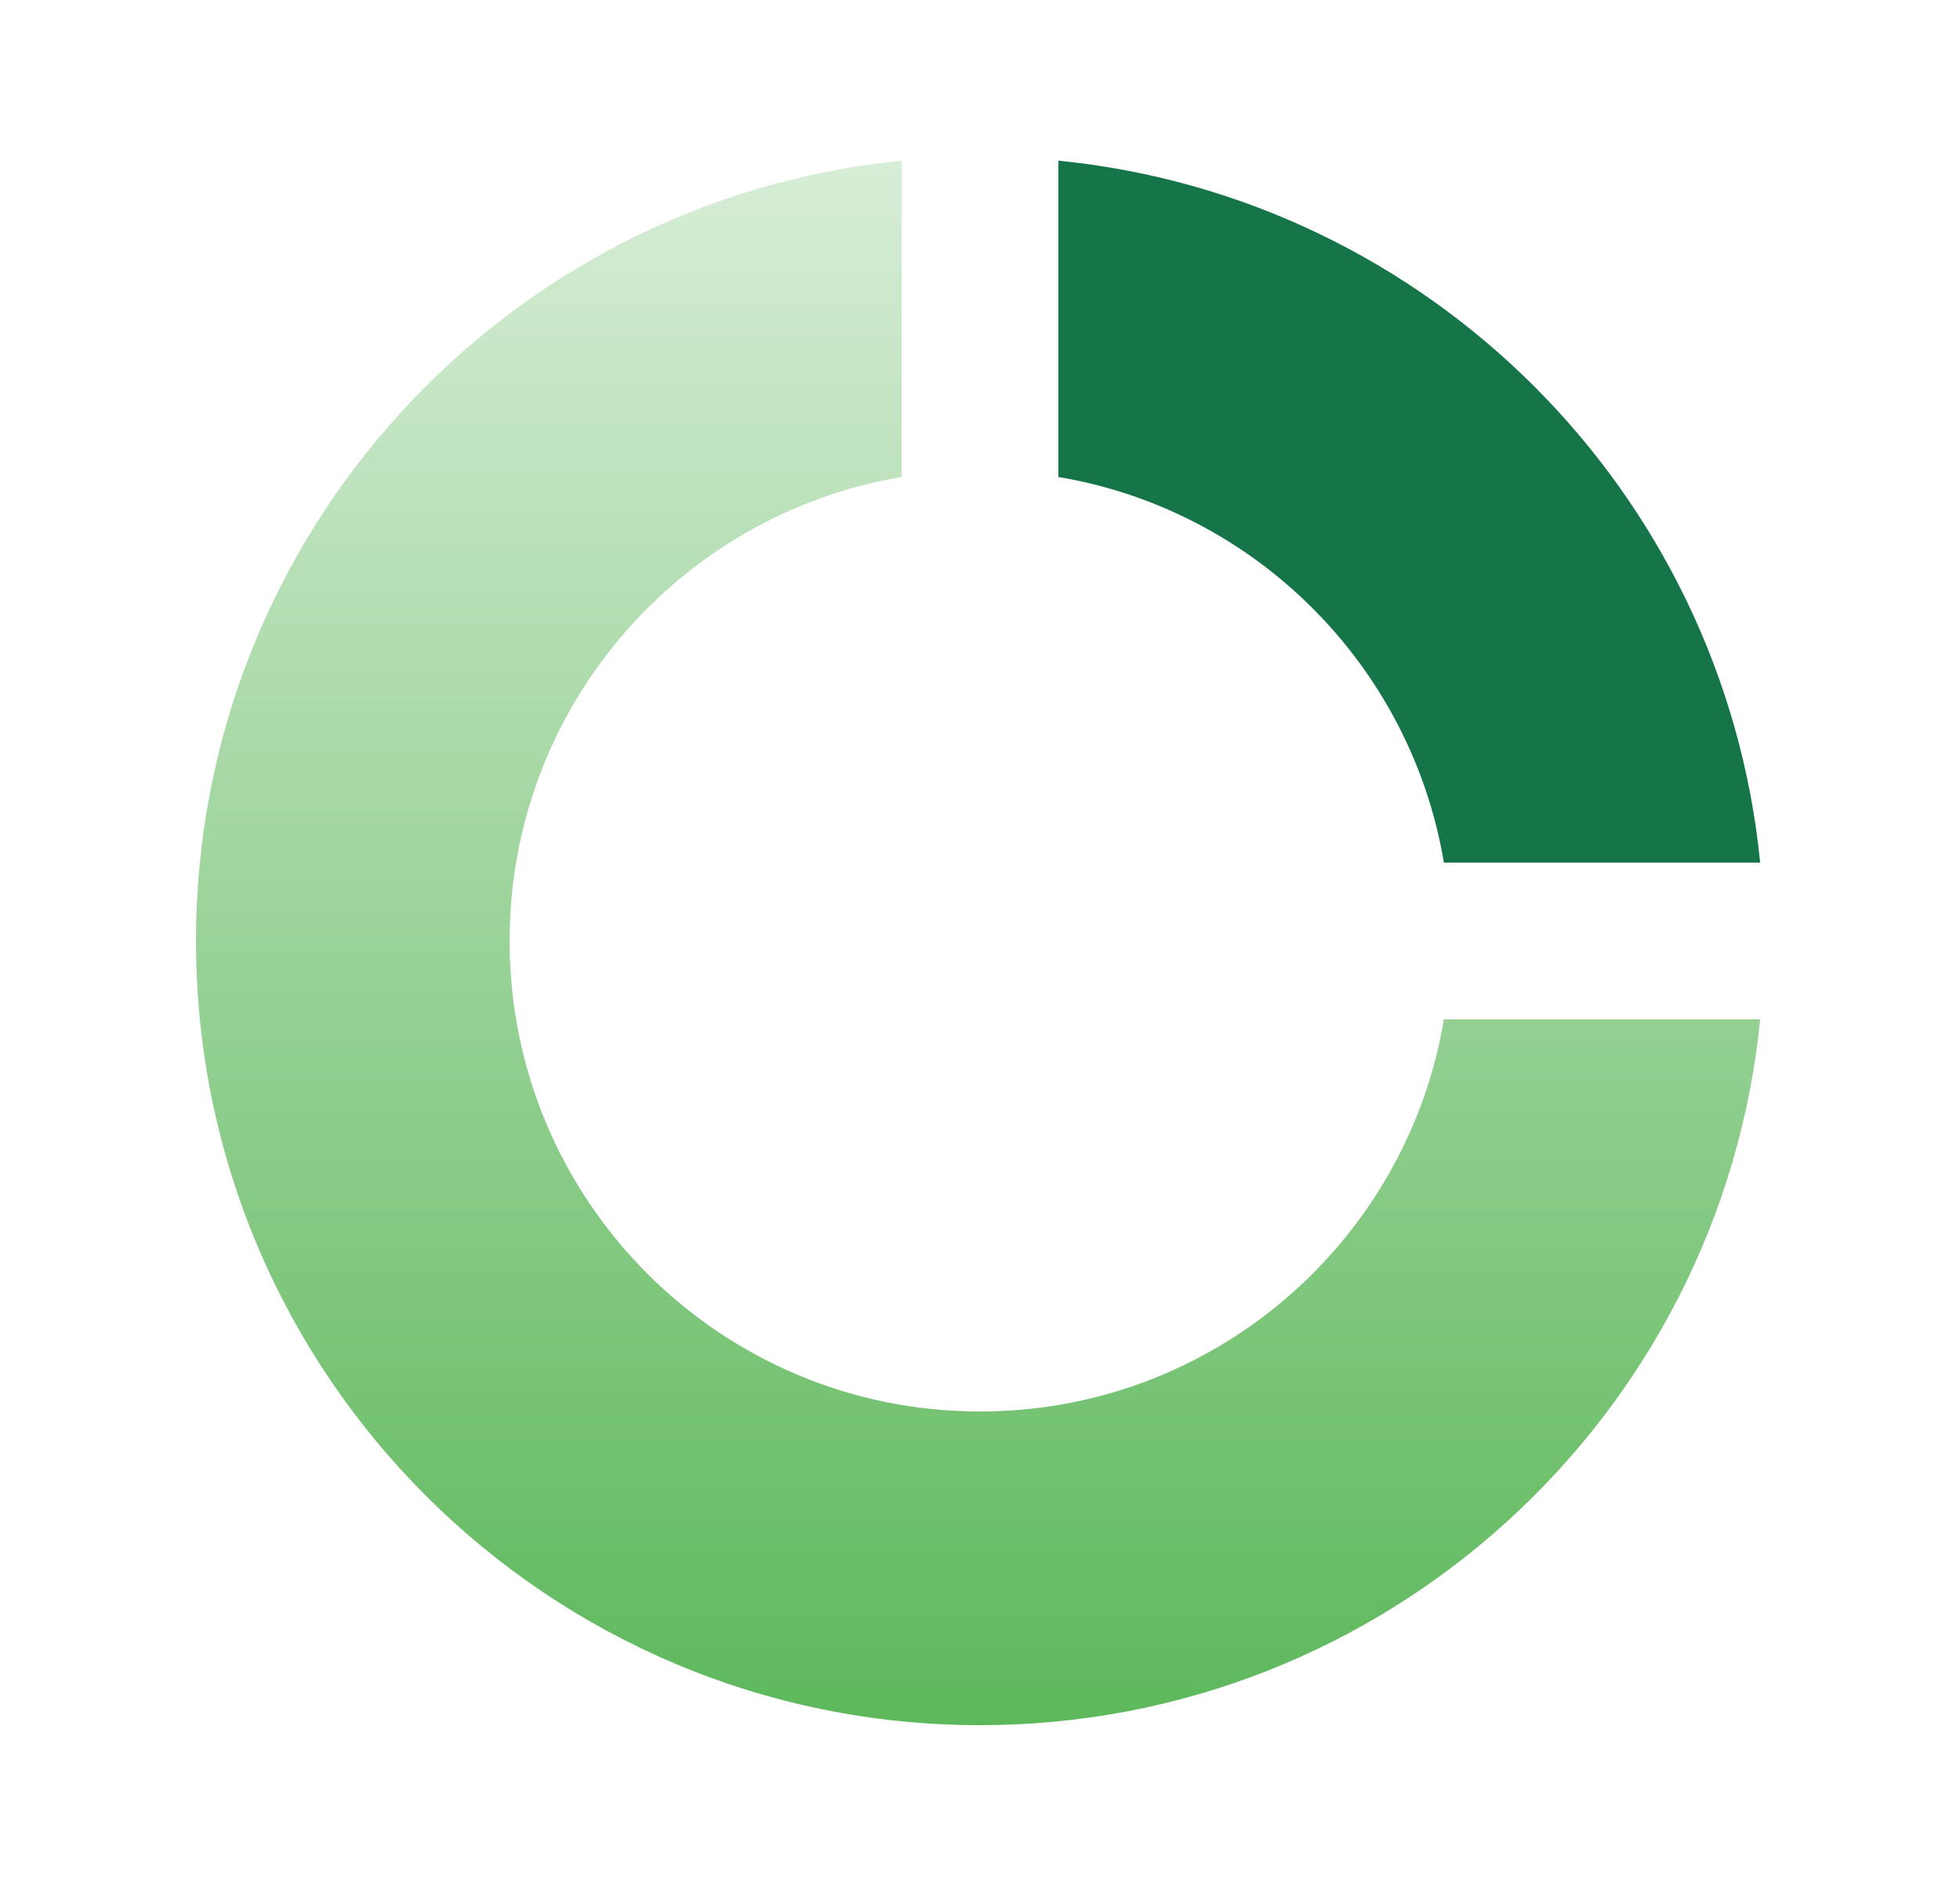
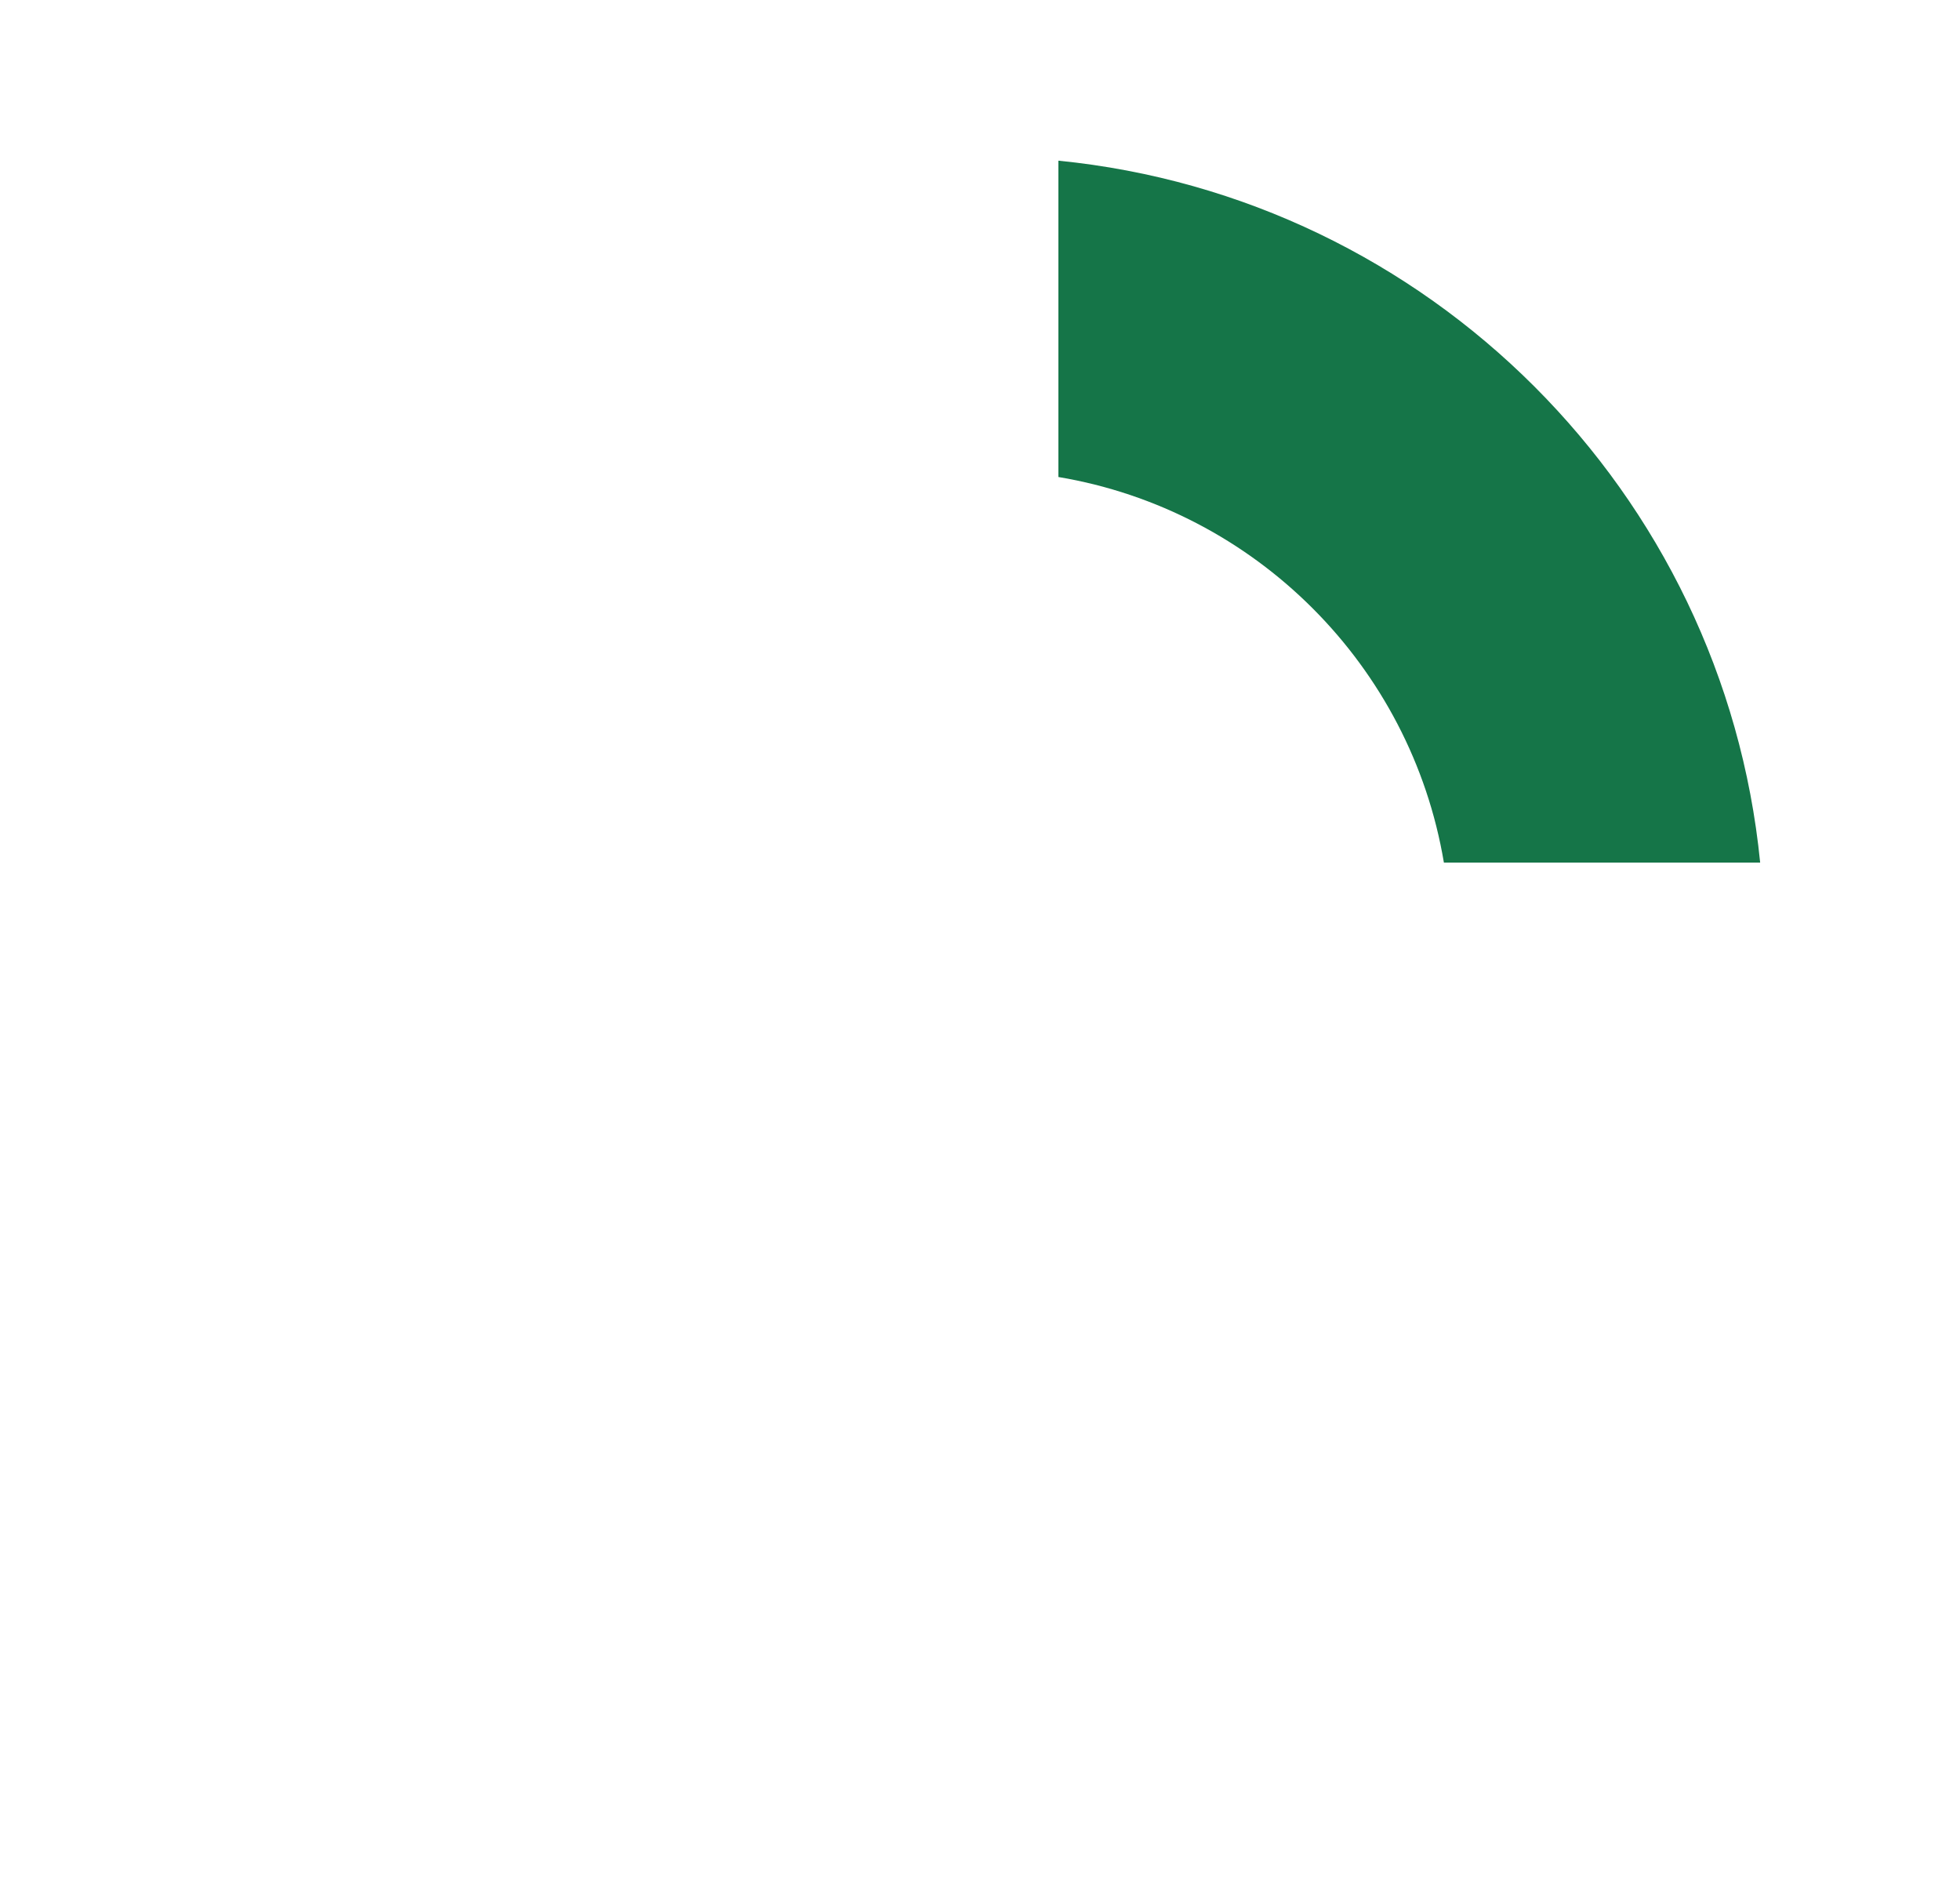
<svg xmlns="http://www.w3.org/2000/svg" width="25" height="24" viewBox="0 0 25 24" fill="none">
-   <path d="M11.5 2.049C6.447 2.551 2.5 6.815 2.5 12C2.5 17.523 6.977 22 12.5 22C17.685 22 21.949 18.053 22.451 13H18.417C17.941 15.838 15.473 18 12.5 18C9.186 18 6.5 15.314 6.5 12C6.5 9.027 8.662 6.559 11.5 6.083V2.049Z" fill="url(#paint0_linear_1245_3484)" />
  <path d="M13.5 6.083C16.012 6.504 17.995 8.487 18.417 11H22.451C21.982 6.276 18.224 2.518 13.5 2.049V6.083Z" fill="#157548" />
  <defs>
    <linearGradient id="paint0_linear_1245_3484" x1="12.475" y1="2.049" x2="12.475" y2="22" gradientUnits="userSpaceOnUse">
      <stop stop-color="#5DB85B" stop-opacity="0.25" />
      <stop offset="1" stop-color="#5DB85B" />
    </linearGradient>
  </defs>
</svg>